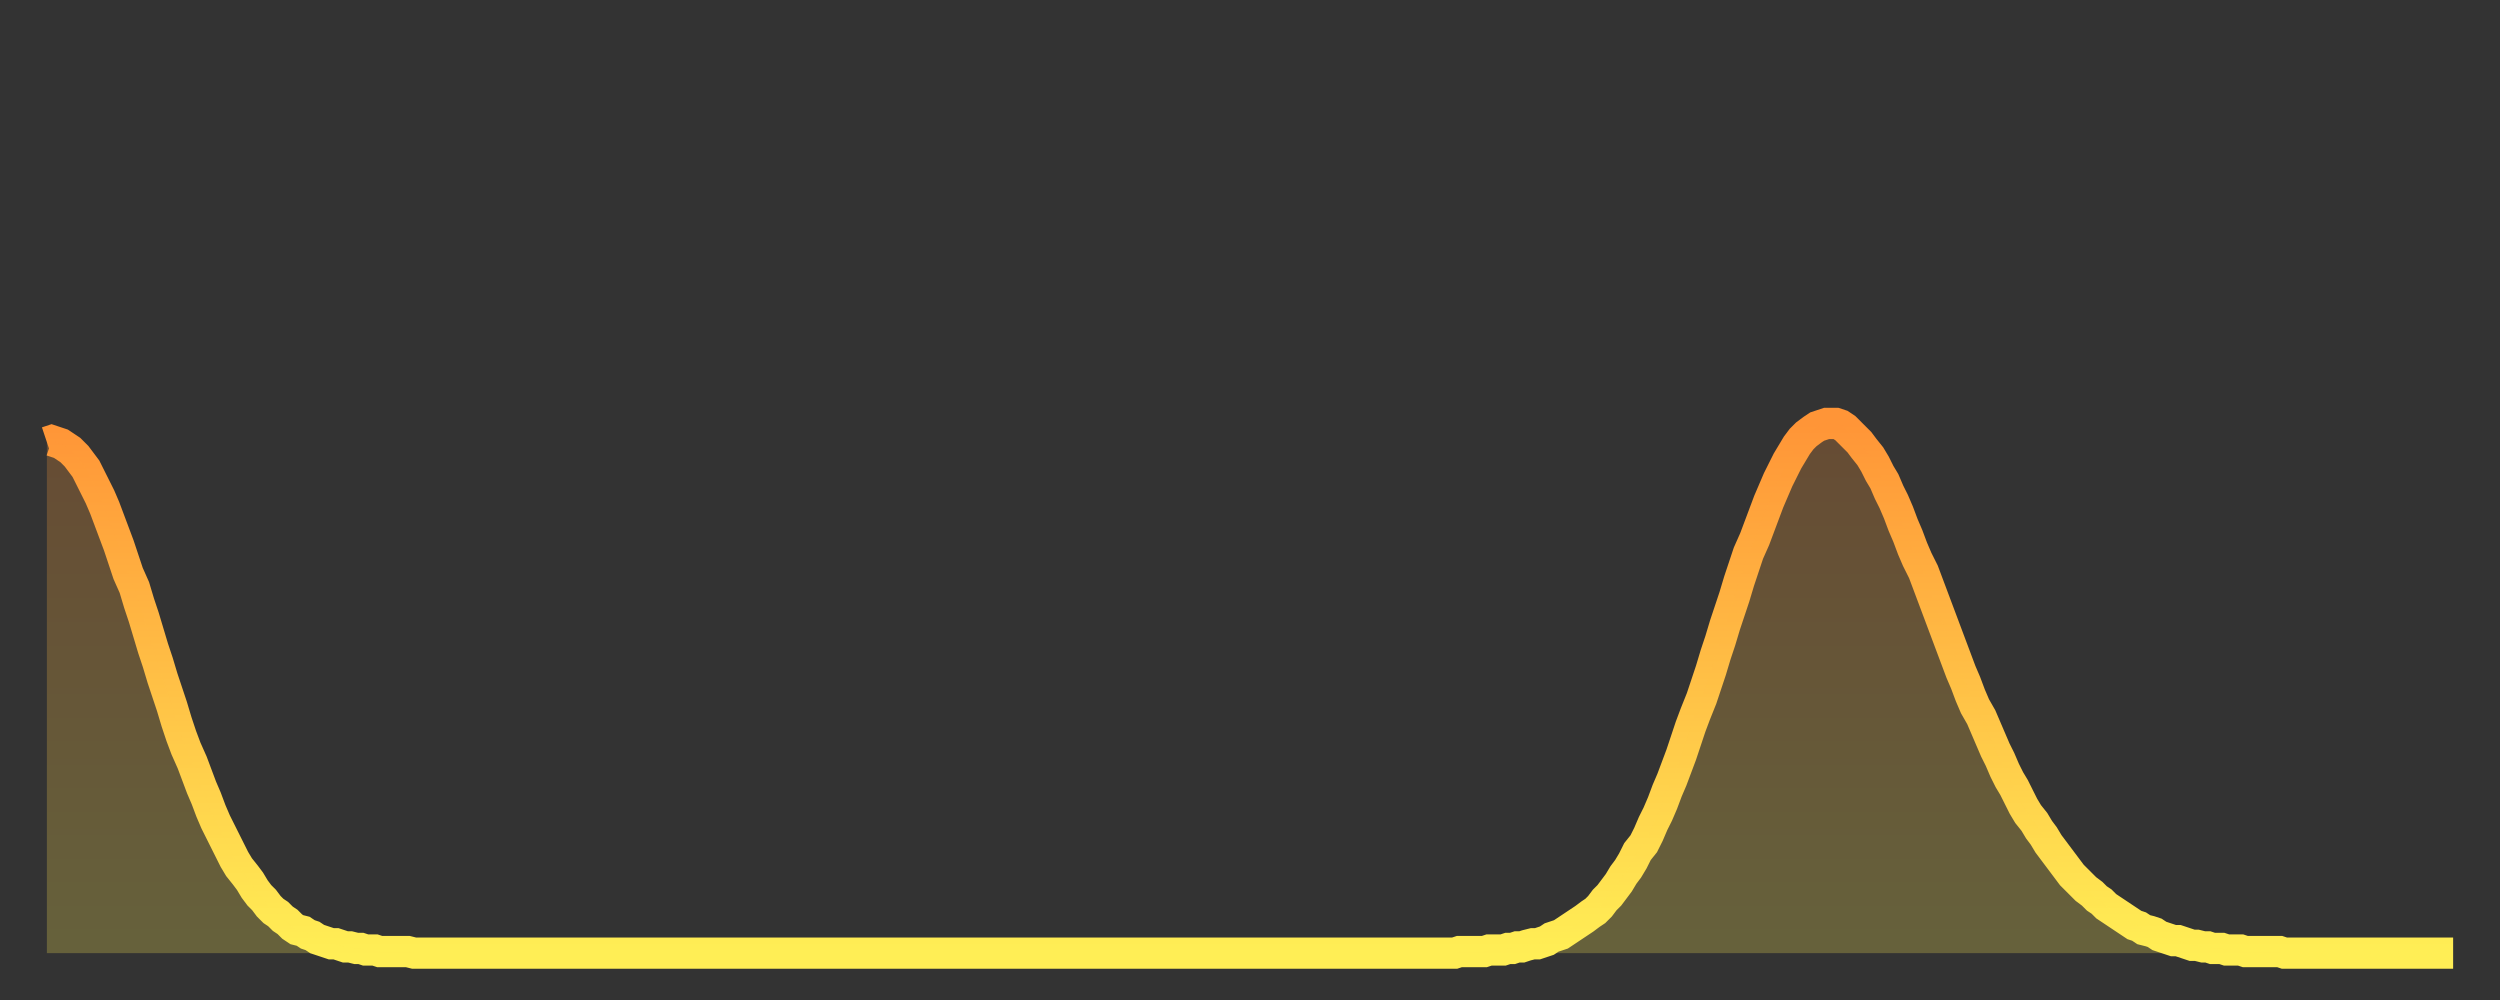
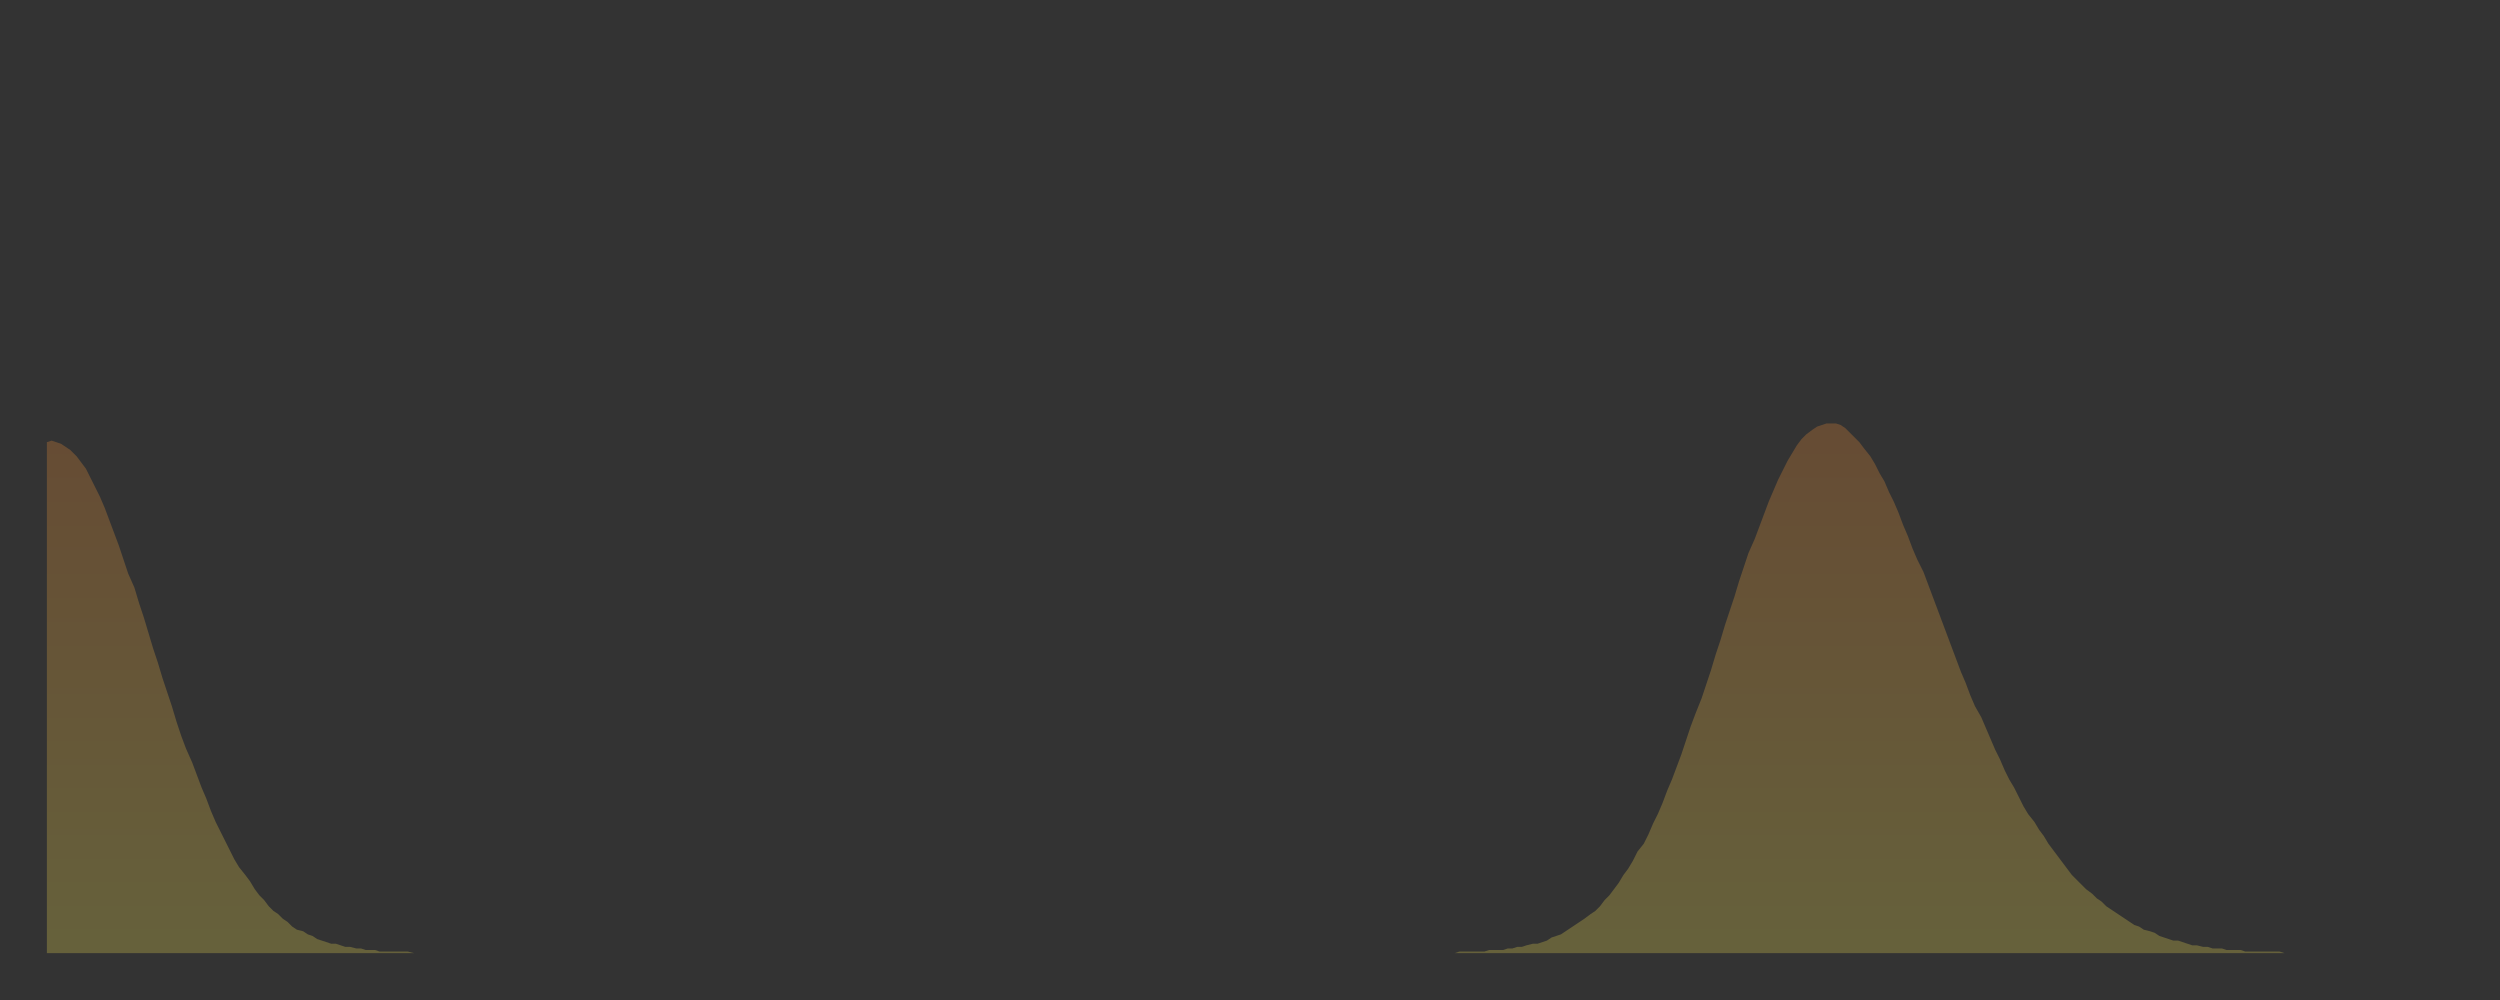
<svg xmlns="http://www.w3.org/2000/svg" baseProfile="full" height="64" version="1.1" width="160">
  <rect width="100%" height="100%" fill="#333333" stroke="none" />
  <defs>
    <linearGradient id="id2089148" x1="0" x2="0" y1="0" y2="1">
      <stop offset="0%" stop-color="#ff9537" />
      <stop offset="50%" stop-color="#ffc146" />
      <stop offset="100%" stop-color="#ffee55" />
    </linearGradient>
  </defs>
  <g transform="translate(3,3)">
    <g>
-       <path d="M 0.0 25.3 0.3 25.2 0.6 25.3 0.9 25.4 1.2 25.6 1.5 25.8 1.9 26.2 2.2 26.6 2.5 27.0 2.8 27.6 3.1 28.2 3.4 28.8 3.7 29.5 4.0 30.3 4.3 31.1 4.6 31.9 4.9 32.8 5.2 33.7 5.6 34.6 5.9 35.6 6.2 36.5 6.5 37.5 6.8 38.5 7.1 39.4 7.4 40.4 7.7 41.3 8.0 42.2 8.3 43.2 8.6 44.1 8.9 44.9 9.3 45.8 9.6 46.6 9.9 47.4 10.2 48.1 10.5 48.9 10.8 49.6 11.1 50.2 11.4 50.8 11.7 51.4 12.0 52.0 12.3 52.5 12.7 53.0 13.0 53.4 13.3 53.9 13.6 54.3 13.9 54.6 14.2 55.0 14.5 55.3 14.8 55.5 15.1 55.8 15.4 56.0 15.7 56.3 16.0 56.5 16.4 56.6 16.7 56.8 17.0 56.9 17.3 57.1 17.6 57.2 17.9 57.3 18.2 57.4 18.5 57.4 18.8 57.5 19.1 57.6 19.4 57.6 19.8 57.7 20.1 57.7 20.4 57.8 20.7 57.8 21.0 57.8 21.3 57.9 21.6 57.9 21.9 57.9 22.2 57.9 22.5 57.9 22.8 57.9 23.1 57.9 23.5 58.0 23.8 58.0 24.1 58.0 24.4 58.0 24.7 58.0 25.0 58.0 25.3 58.0 25.6 58.0 25.9 58.0 26.2 58.0 26.5 58.0 26.8 58.0 27.2 58.0 27.5 58.0 27.8 58.0 28.1 58.0 28.4 58.0 28.7 58.0 29.0 58.0 29.3 58.0 29.6 58.0 29.9 58.0 30.2 58.0 30.6 58.0 30.9 58.0 31.2 58.0 31.5 58.0 31.8 58.0 32.1 58.0 32.4 58.0 32.7 58.0 33.0 58.0 33.3 58.0 33.6 58.0 33.9 58.0 34.3 58.0 34.6 58.0 34.9 58.0 35.2 58.0 35.5 58.0 35.8 58.0 36.1 58.0 36.4 58.0 36.7 58.0 37.0 58.0 37.3 58.0 37.7 58.0 38.0 58.0 38.3 58.0 38.6 58.0 38.9 58.0 39.2 58.0 39.5 58.0 39.8 58.0 40.1 58.0 40.4 58.0 40.7 58.0 41.0 58.0 41.4 58.0 41.7 58.0 42.0 58.0 42.3 58.0 42.6 58.0 42.9 58.0 43.2 58.0 43.5 58.0 43.8 58.0 44.1 58.0 44.4 58.0 44.7 58.0 45.1 58.0 45.4 58.0 45.7 58.0 46.0 58.0 46.3 58.0 46.6 58.0 46.9 58.0 47.2 58.0 47.5 58.0 47.8 58.0 48.1 58.0 48.5 58.0 48.8 58.0 49.1 58.0 49.4 58.0 49.7 58.0 50.0 58.0 50.3 58.0 50.6 58.0 50.9 58.0 51.2 58.0 51.5 58.0 51.8 58.0 52.2 58.0 52.5 58.0 52.8 58.0 53.1 58.0 53.4 58.0 53.7 58.0 54.0 58.0 54.3 58.0 54.6 58.0 54.9 58.0 55.2 58.0 55.6 58.0 55.9 58.0 56.2 58.0 56.5 58.0 56.8 58.0 57.1 58.0 57.4 58.0 57.7 58.0 58.0 58.0 58.3 58.0 58.6 58.0 58.9 58.0 59.3 58.0 59.6 58.0 59.9 58.0 60.2 58.0 60.5 58.0 60.8 58.0 61.1 58.0 61.4 58.0 61.7 58.0 62.0 58.0 62.3 58.0 62.6 58.0 63.0 58.0 63.3 58.0 63.6 58.0 63.9 58.0 64.2 58.0 64.5 58.0 64.8 58.0 65.1 58.0 65.4 58.0 65.7 58.0 66.0 58.0 66.4 58.0 66.7 58.0 67.0 58.0 67.3 58.0 67.6 58.0 67.9 58.0 68.2 58.0 68.5 58.0 68.8 58.0 69.1 58.0 69.4 58.0 69.7 58.0 70.1 58.0 70.4 58.0 70.7 58.0 71.0 58.0 71.3 58.0 71.6 58.0 71.9 58.0 72.2 58.0 72.5 58.0 72.8 58.0 73.1 58.0 73.5 58.0 73.8 58.0 74.1 58.0 74.4 58.0 74.7 58.0 75.0 58.0 75.3 58.0 75.6 58.0 75.9 58.0 76.2 58.0 76.5 58.0 76.8 58.0 77.2 58.0 77.5 58.0 77.8 58.0 78.1 58.0 78.4 58.0 78.7 58.0 79.0 58.0 79.3 58.0 79.6 58.0 79.9 58.0 80.2 58.0 80.5 58.0 80.9 58.0 81.2 58.0 81.5 58.0 81.8 58.0 82.1 58.0 82.4 58.0 82.7 58.0 83.0 58.0 83.3 58.0 83.6 58.0 83.9 58.0 84.3 58.0 84.6 58.0 84.9 58.0 85.2 58.0 85.5 58.0 85.8 58.0 86.1 58.0 86.4 58.0 86.7 58.0 87.0 58.0 87.3 58.0 87.6 58.0 88.0 58.0 88.3 58.0 88.6 58.0 88.9 58.0 89.2 58.0 89.5 58.0 89.8 58.0 90.1 58.0 90.4 57.9 90.7 57.9 91.0 57.9 91.4 57.9 91.7 57.9 92.0 57.9 92.3 57.8 92.6 57.8 92.9 57.8 93.2 57.8 93.5 57.7 93.8 57.7 94.1 57.6 94.4 57.6 94.7 57.5 95.1 57.4 95.4 57.4 95.7 57.3 96.0 57.2 96.3 57.0 96.6 56.9 96.9 56.8 97.2 56.6 97.5 56.4 97.8 56.2 98.1 56.0 98.4 55.8 98.8 55.5 99.1 55.3 99.4 55.0 99.7 54.6 100.0 54.3 100.3 53.9 100.6 53.5 100.9 53.0 101.2 52.6 101.5 52.1 101.8 51.5 102.2 51.0 102.5 50.4 102.8 49.7 103.1 49.1 103.4 48.4 103.7 47.6 104.0 46.9 104.3 46.1 104.6 45.3 104.9 44.4 105.2 43.5 105.5 42.7 105.9 41.7 106.2 40.8 106.5 39.9 106.8 38.9 107.1 38.0 107.4 37.0 107.7 36.1 108.0 35.2 108.3 34.2 108.6 33.3 108.9 32.4 109.3 31.5 109.6 30.7 109.9 29.9 110.2 29.1 110.5 28.4 110.8 27.7 111.1 27.1 111.4 26.5 111.7 26.0 112.0 25.5 112.3 25.1 112.6 24.8 113.0 24.5 113.3 24.3 113.6 24.2 113.9 24.1 114.2 24.1 114.5 24.1 114.8 24.2 115.1 24.4 115.4 24.7 115.7 25.0 116.0 25.3 116.3 25.7 116.7 26.2 117.0 26.7 117.3 27.3 117.6 27.8 117.9 28.5 118.2 29.1 118.5 29.8 118.8 30.6 119.1 31.3 119.4 32.1 119.7 32.8 120.1 33.6 120.4 34.4 120.7 35.2 121.0 36.0 121.3 36.8 121.6 37.6 121.9 38.4 122.2 39.2 122.5 40.0 122.8 40.7 123.1 41.5 123.4 42.2 123.8 42.9 124.1 43.6 124.4 44.3 124.7 45.0 125.0 45.6 125.3 46.3 125.6 46.9 125.9 47.4 126.2 48.0 126.5 48.6 126.8 49.1 127.2 49.6 127.5 50.1 127.8 50.5 128.1 51.0 128.4 51.4 128.7 51.8 129.0 52.2 129.3 52.6 129.6 53.0 129.9 53.3 130.2 53.6 130.5 53.9 130.9 54.2 131.2 54.5 131.5 54.7 131.8 55.0 132.1 55.2 132.4 55.4 132.7 55.6 133.0 55.8 133.3 56.0 133.6 56.2 133.9 56.3 134.2 56.5 134.6 56.6 134.9 56.7 135.2 56.9 135.5 57.0 135.8 57.1 136.1 57.2 136.4 57.2 136.7 57.3 137.0 57.4 137.3 57.5 137.6 57.5 138.0 57.6 138.3 57.6 138.6 57.7 138.9 57.7 139.2 57.7 139.5 57.8 139.8 57.8 140.1 57.8 140.4 57.8 140.7 57.9 141.0 57.9 141.3 57.9 141.7 57.9 142.0 57.9 142.3 57.9 142.6 57.9 142.9 57.9 143.2 58.0 143.5 58.0 143.8 58.0 144.1 58.0 144.4 58.0 144.7 58.0 145.1 58.0 145.4 58.0 145.7 58.0 146.0 58.0 146.3 58.0 146.6 58.0 146.9 58.0 147.2 58.0 147.5 58.0 147.8 58.0 148.1 58.0 148.4 58.0 148.8 58.0 149.1 58.0 149.4 58.0 149.7 58.0 150.0 58.0 150.3 58.0 150.6 58.0 150.9 58.0 151.2 58.0 151.5 58.0 151.8 58.0 152.1 58.0 152.5 58.0 152.8 58.0 153.1 58.0 153.4 58.0 153.7 58.0 154.0 58.0" fill="none" id="graph-curve" opacity="1" stroke="url(#id2089148)" stroke-width="2" />
      <path d="M 0 58 L 0.0 25.3 0.3 25.2 0.6 25.3 0.9 25.4 1.2 25.6 1.5 25.8 1.9 26.2 2.2 26.6 2.5 27.0 2.8 27.6 3.1 28.2 3.4 28.8 3.7 29.5 4.0 30.3 4.3 31.1 4.6 31.9 4.9 32.8 5.2 33.7 5.6 34.6 5.9 35.6 6.2 36.5 6.5 37.5 6.8 38.5 7.1 39.4 7.4 40.4 7.7 41.3 8.0 42.2 8.3 43.2 8.6 44.1 8.9 44.9 9.3 45.8 9.6 46.6 9.9 47.4 10.2 48.1 10.5 48.9 10.8 49.6 11.1 50.2 11.4 50.8 11.7 51.4 12.0 52.0 12.3 52.5 12.7 53.0 13.0 53.4 13.3 53.9 13.6 54.3 13.9 54.6 14.2 55.0 14.5 55.3 14.8 55.5 15.1 55.8 15.4 56.0 15.7 56.3 16.0 56.5 16.4 56.6 16.7 56.8 17.0 56.9 17.3 57.1 17.6 57.2 17.9 57.3 18.2 57.4 18.5 57.4 18.8 57.5 19.1 57.6 19.4 57.6 19.8 57.7 20.1 57.7 20.4 57.8 20.7 57.8 21.0 57.8 21.3 57.9 21.6 57.9 21.9 57.9 22.2 57.9 22.5 57.9 22.8 57.9 23.1 57.9 23.5 58.0 23.8 58.0 24.1 58.0 24.4 58.0 24.7 58.0 25.0 58.0 25.3 58.0 25.6 58.0 25.9 58.0 26.2 58.0 26.5 58.0 26.8 58.0 27.2 58.0 27.5 58.0 27.8 58.0 28.1 58.0 28.4 58.0 28.7 58.0 29.0 58.0 29.3 58.0 29.6 58.0 29.9 58.0 30.2 58.0 30.6 58.0 30.9 58.0 31.2 58.0 31.5 58.0 31.8 58.0 32.1 58.0 32.4 58.0 32.7 58.0 33.0 58.0 33.3 58.0 33.6 58.0 33.9 58.0 34.3 58.0 34.6 58.0 34.9 58.0 35.2 58.0 35.5 58.0 35.8 58.0 36.1 58.0 36.4 58.0 36.7 58.0 37.0 58.0 37.3 58.0 37.7 58.0 38.0 58.0 38.3 58.0 38.6 58.0 38.9 58.0 39.2 58.0 39.5 58.0 39.8 58.0 40.1 58.0 40.4 58.0 40.7 58.0 41.0 58.0 41.4 58.0 41.7 58.0 42.0 58.0 42.3 58.0 42.6 58.0 42.9 58.0 43.2 58.0 43.5 58.0 43.8 58.0 44.1 58.0 44.4 58.0 44.7 58.0 45.1 58.0 45.4 58.0 45.7 58.0 46.0 58.0 46.3 58.0 46.6 58.0 46.9 58.0 47.2 58.0 47.5 58.0 47.8 58.0 48.1 58.0 48.5 58.0 48.8 58.0 49.1 58.0 49.4 58.0 49.7 58.0 50.0 58.0 50.3 58.0 50.6 58.0 50.9 58.0 51.2 58.0 51.5 58.0 51.8 58.0 52.2 58.0 52.5 58.0 52.8 58.0 53.1 58.0 53.4 58.0 53.7 58.0 54.0 58.0 54.3 58.0 54.6 58.0 54.9 58.0 55.2 58.0 55.6 58.0 55.9 58.0 56.2 58.0 56.5 58.0 56.8 58.0 57.1 58.0 57.4 58.0 57.7 58.0 58.0 58.0 58.3 58.0 58.6 58.0 58.9 58.0 59.3 58.0 59.6 58.0 59.9 58.0 60.2 58.0 60.5 58.0 60.8 58.0 61.1 58.0 61.4 58.0 61.7 58.0 62.0 58.0 62.3 58.0 62.6 58.0 63.0 58.0 63.3 58.0 63.6 58.0 63.9 58.0 64.2 58.0 64.5 58.0 64.8 58.0 65.1 58.0 65.4 58.0 65.7 58.0 66.0 58.0 66.4 58.0 66.7 58.0 67.0 58.0 67.3 58.0 67.6 58.0 67.9 58.0 68.2 58.0 68.5 58.0 68.8 58.0 69.1 58.0 69.4 58.0 69.7 58.0 70.1 58.0 70.4 58.0 70.7 58.0 71.0 58.0 71.3 58.0 71.6 58.0 71.9 58.0 72.2 58.0 72.5 58.0 72.8 58.0 73.1 58.0 73.5 58.0 73.8 58.0 74.1 58.0 74.4 58.0 74.7 58.0 75.0 58.0 75.3 58.0 75.6 58.0 75.9 58.0 76.2 58.0 76.5 58.0 76.8 58.0 77.2 58.0 77.5 58.0 77.8 58.0 78.1 58.0 78.4 58.0 78.7 58.0 79.0 58.0 79.3 58.0 79.6 58.0 79.9 58.0 80.2 58.0 80.5 58.0 80.9 58.0 81.2 58.0 81.5 58.0 81.8 58.0 82.1 58.0 82.4 58.0 82.7 58.0 83.0 58.0 83.3 58.0 83.6 58.0 83.9 58.0 84.3 58.0 84.6 58.0 84.9 58.0 85.2 58.0 85.5 58.0 85.8 58.0 86.1 58.0 86.4 58.0 86.7 58.0 87.0 58.0 87.3 58.0 87.6 58.0 88.0 58.0 88.3 58.0 88.6 58.0 88.9 58.0 89.2 58.0 89.5 58.0 89.8 58.0 90.1 58.0 90.4 57.9 90.7 57.9 91.0 57.9 91.4 57.9 91.7 57.9 92.0 57.9 92.3 57.8 92.6 57.8 92.9 57.8 93.2 57.8 93.5 57.7 93.8 57.7 94.1 57.6 94.4 57.6 94.7 57.5 95.1 57.4 95.4 57.4 95.7 57.3 96.0 57.2 96.3 57.0 96.6 56.9 96.9 56.8 97.2 56.6 97.5 56.4 97.8 56.2 98.1 56.0 98.4 55.8 98.8 55.5 99.1 55.3 99.4 55.0 99.7 54.6 100.0 54.3 100.3 53.9 100.6 53.5 100.9 53.0 101.2 52.6 101.5 52.1 101.8 51.5 102.2 51.0 102.5 50.4 102.8 49.7 103.1 49.1 103.4 48.4 103.7 47.6 104.0 46.9 104.3 46.1 104.6 45.3 104.9 44.4 105.2 43.5 105.5 42.7 105.9 41.7 106.2 40.8 106.5 39.9 106.8 38.9 107.1 38.0 107.4 37.0 107.7 36.1 108.0 35.2 108.3 34.2 108.6 33.3 108.9 32.4 109.3 31.5 109.6 30.7 109.9 29.9 110.2 29.1 110.5 28.4 110.8 27.7 111.1 27.1 111.4 26.5 111.7 26.0 112.0 25.5 112.3 25.1 112.6 24.8 113.0 24.5 113.3 24.3 113.6 24.2 113.9 24.1 114.2 24.1 114.5 24.1 114.8 24.2 115.1 24.4 115.4 24.7 115.7 25.0 116.0 25.3 116.3 25.7 116.7 26.2 117.0 26.7 117.3 27.3 117.6 27.8 117.9 28.5 118.2 29.1 118.5 29.8 118.8 30.6 119.1 31.3 119.4 32.1 119.7 32.8 120.1 33.6 120.4 34.4 120.7 35.2 121.0 36.0 121.3 36.8 121.6 37.6 121.9 38.4 122.2 39.2 122.5 40.0 122.8 40.7 123.1 41.5 123.4 42.2 123.8 42.9 124.1 43.6 124.4 44.3 124.7 45.0 125.0 45.6 125.3 46.3 125.6 46.9 125.9 47.4 126.2 48.0 126.5 48.6 126.8 49.1 127.2 49.6 127.5 50.1 127.8 50.5 128.1 51.0 128.4 51.4 128.7 51.8 129.0 52.2 129.3 52.6 129.6 53.0 129.9 53.3 130.2 53.6 130.5 53.9 130.9 54.2 131.2 54.5 131.5 54.7 131.8 55.0 132.1 55.2 132.4 55.4 132.7 55.6 133.0 55.8 133.3 56.0 133.6 56.2 133.9 56.3 134.2 56.5 134.6 56.6 134.9 56.7 135.2 56.9 135.5 57.0 135.8 57.1 136.1 57.2 136.4 57.2 136.7 57.3 137.0 57.4 137.3 57.5 137.6 57.5 138.0 57.6 138.3 57.6 138.6 57.7 138.9 57.7 139.2 57.7 139.5 57.8 139.8 57.8 140.1 57.8 140.4 57.8 140.7 57.9 141.0 57.9 141.3 57.9 141.7 57.9 142.0 57.9 142.3 57.9 142.6 57.9 142.9 57.9 143.2 58.0 143.5 58.0 143.8 58.0 144.1 58.0 144.4 58.0 144.7 58.0 145.1 58.0 145.4 58.0 145.7 58.0 146.0 58.0 146.3 58.0 146.6 58.0 146.9 58.0 147.2 58.0 147.5 58.0 147.8 58.0 148.1 58.0 148.4 58.0 148.8 58.0 149.1 58.0 149.4 58.0 149.7 58.0 150.0 58.0 150.3 58.0 150.6 58.0 150.9 58.0 151.2 58.0 151.5 58.0 151.8 58.0 152.1 58.0 152.5 58.0 152.8 58.0 153.1 58.0 153.4 58.0 153.7 58.0 154.0 58.0 154 58" fill="url(#id2089148)" fill-opacity=".25" id="graph-shadow" />
    </g>
  </g>
</svg>